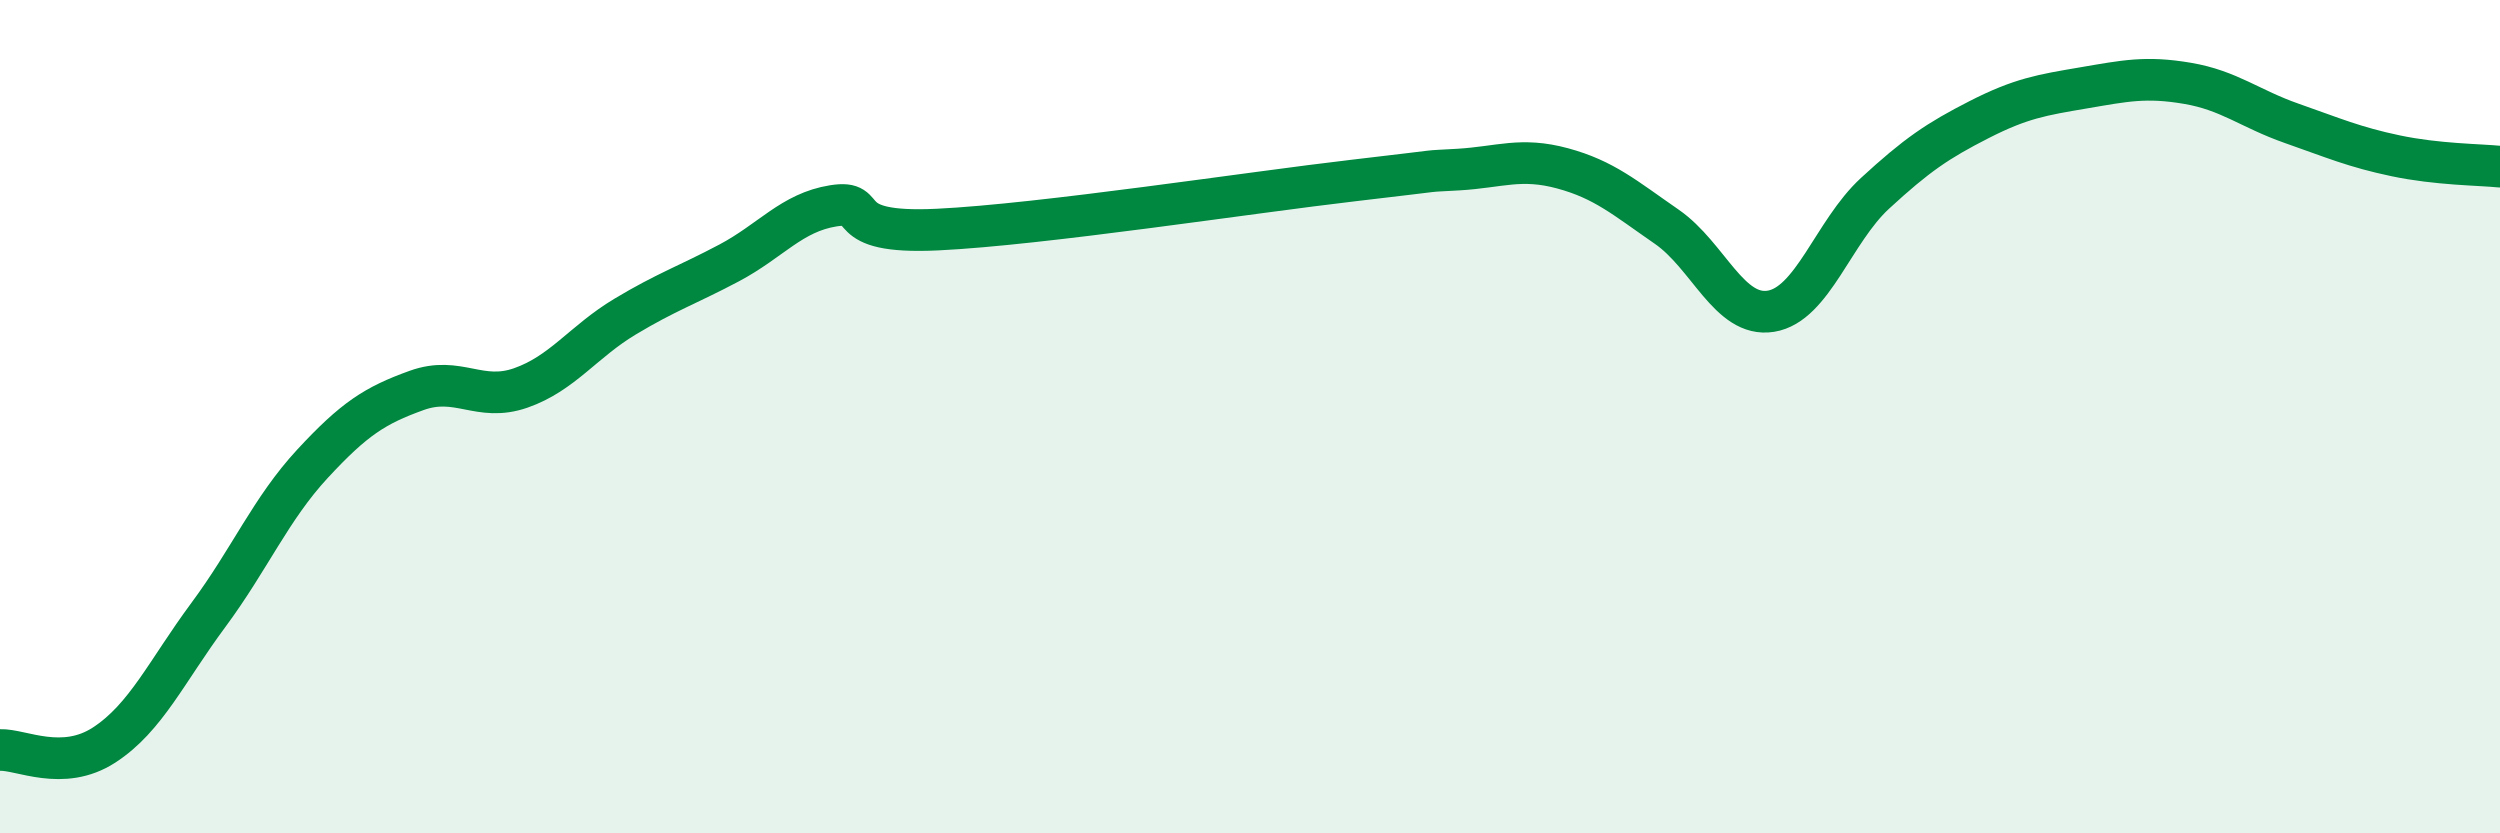
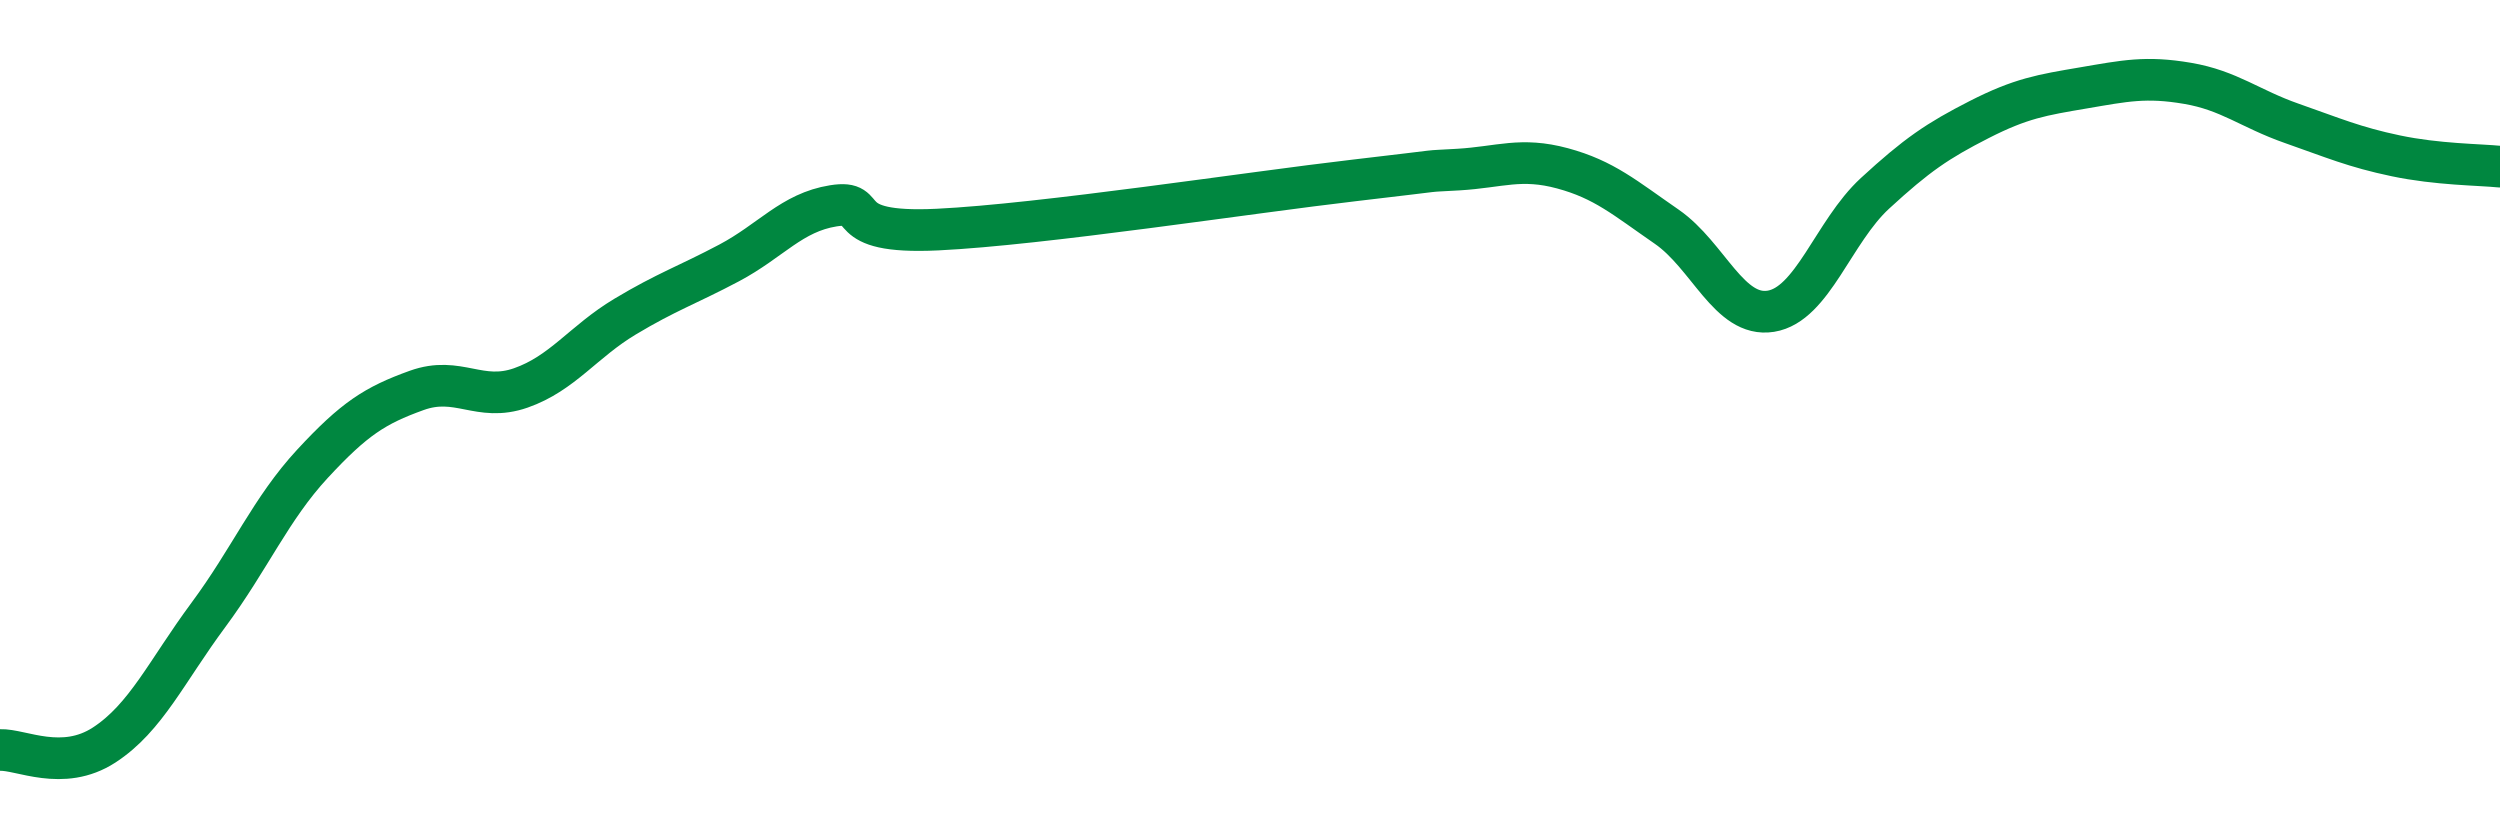
<svg xmlns="http://www.w3.org/2000/svg" width="60" height="20" viewBox="0 0 60 20">
-   <path d="M 0,18 C 0.5,17.98 1.5,18.53 2.5,17.88 C 3.5,17.23 4,16.11 5,14.76 C 6,13.41 6.5,12.21 7.5,11.13 C 8.5,10.05 9,9.73 10,9.37 C 11,9.01 11.5,9.66 12.5,9.31 C 13.5,8.96 14,8.2 15,7.6 C 16,7 16.5,6.84 17.5,6.31 C 18.5,5.78 19,5.1 20,4.94 C 21,4.78 20,5.63 22.5,5.51 C 25,5.39 30,4.62 32.5,4.33 C 35,4.04 34,4.13 35,4.07 C 36,4.01 36.5,3.77 37.5,4.04 C 38.5,4.31 39,4.75 40,5.44 C 41,6.13 41.5,7.63 42.5,7.47 C 43.5,7.31 44,5.56 45,4.64 C 46,3.72 46.5,3.38 47.5,2.87 C 48.5,2.36 49,2.28 50,2.11 C 51,1.94 51.5,1.83 52.5,2 C 53.5,2.17 54,2.61 55,2.96 C 56,3.31 56.5,3.53 57.5,3.74 C 58.5,3.95 59.5,3.95 60,4L60 20L0 20Z" fill="#008740" opacity="0.1" stroke-linecap="round" stroke-linejoin="round" />
  <path d="M 0,18 C 0.5,17.98 1.5,18.53 2.5,17.88 C 3.5,17.23 4,16.11 5,14.76 C 6,13.41 6.5,12.21 7.5,11.13 C 8.5,10.05 9,9.73 10,9.37 C 11,9.01 11.5,9.66 12.5,9.31 C 13.5,8.96 14,8.2 15,7.6 C 16,7 16.5,6.84 17.5,6.31 C 18.5,5.78 19,5.1 20,4.94 C 21,4.78 20,5.63 22.5,5.51 C 25,5.39 30,4.62 32.5,4.33 C 35,4.04 34,4.13 35,4.07 C 36,4.01 36.5,3.77 37.5,4.04 C 38.5,4.31 39,4.75 40,5.44 C 41,6.13 41.5,7.63 42.5,7.47 C 43.5,7.31 44,5.56 45,4.64 C 46,3.72 46.5,3.38 47.5,2.87 C 48.5,2.36 49,2.28 50,2.11 C 51,1.94 51.5,1.83 52.5,2 C 53.5,2.17 54,2.61 55,2.96 C 56,3.31 56.5,3.53 57.5,3.74 C 58.5,3.95 59.5,3.95 60,4" stroke="#008740" stroke-width="1" fill="none" stroke-linecap="round" stroke-linejoin="round" />
</svg>